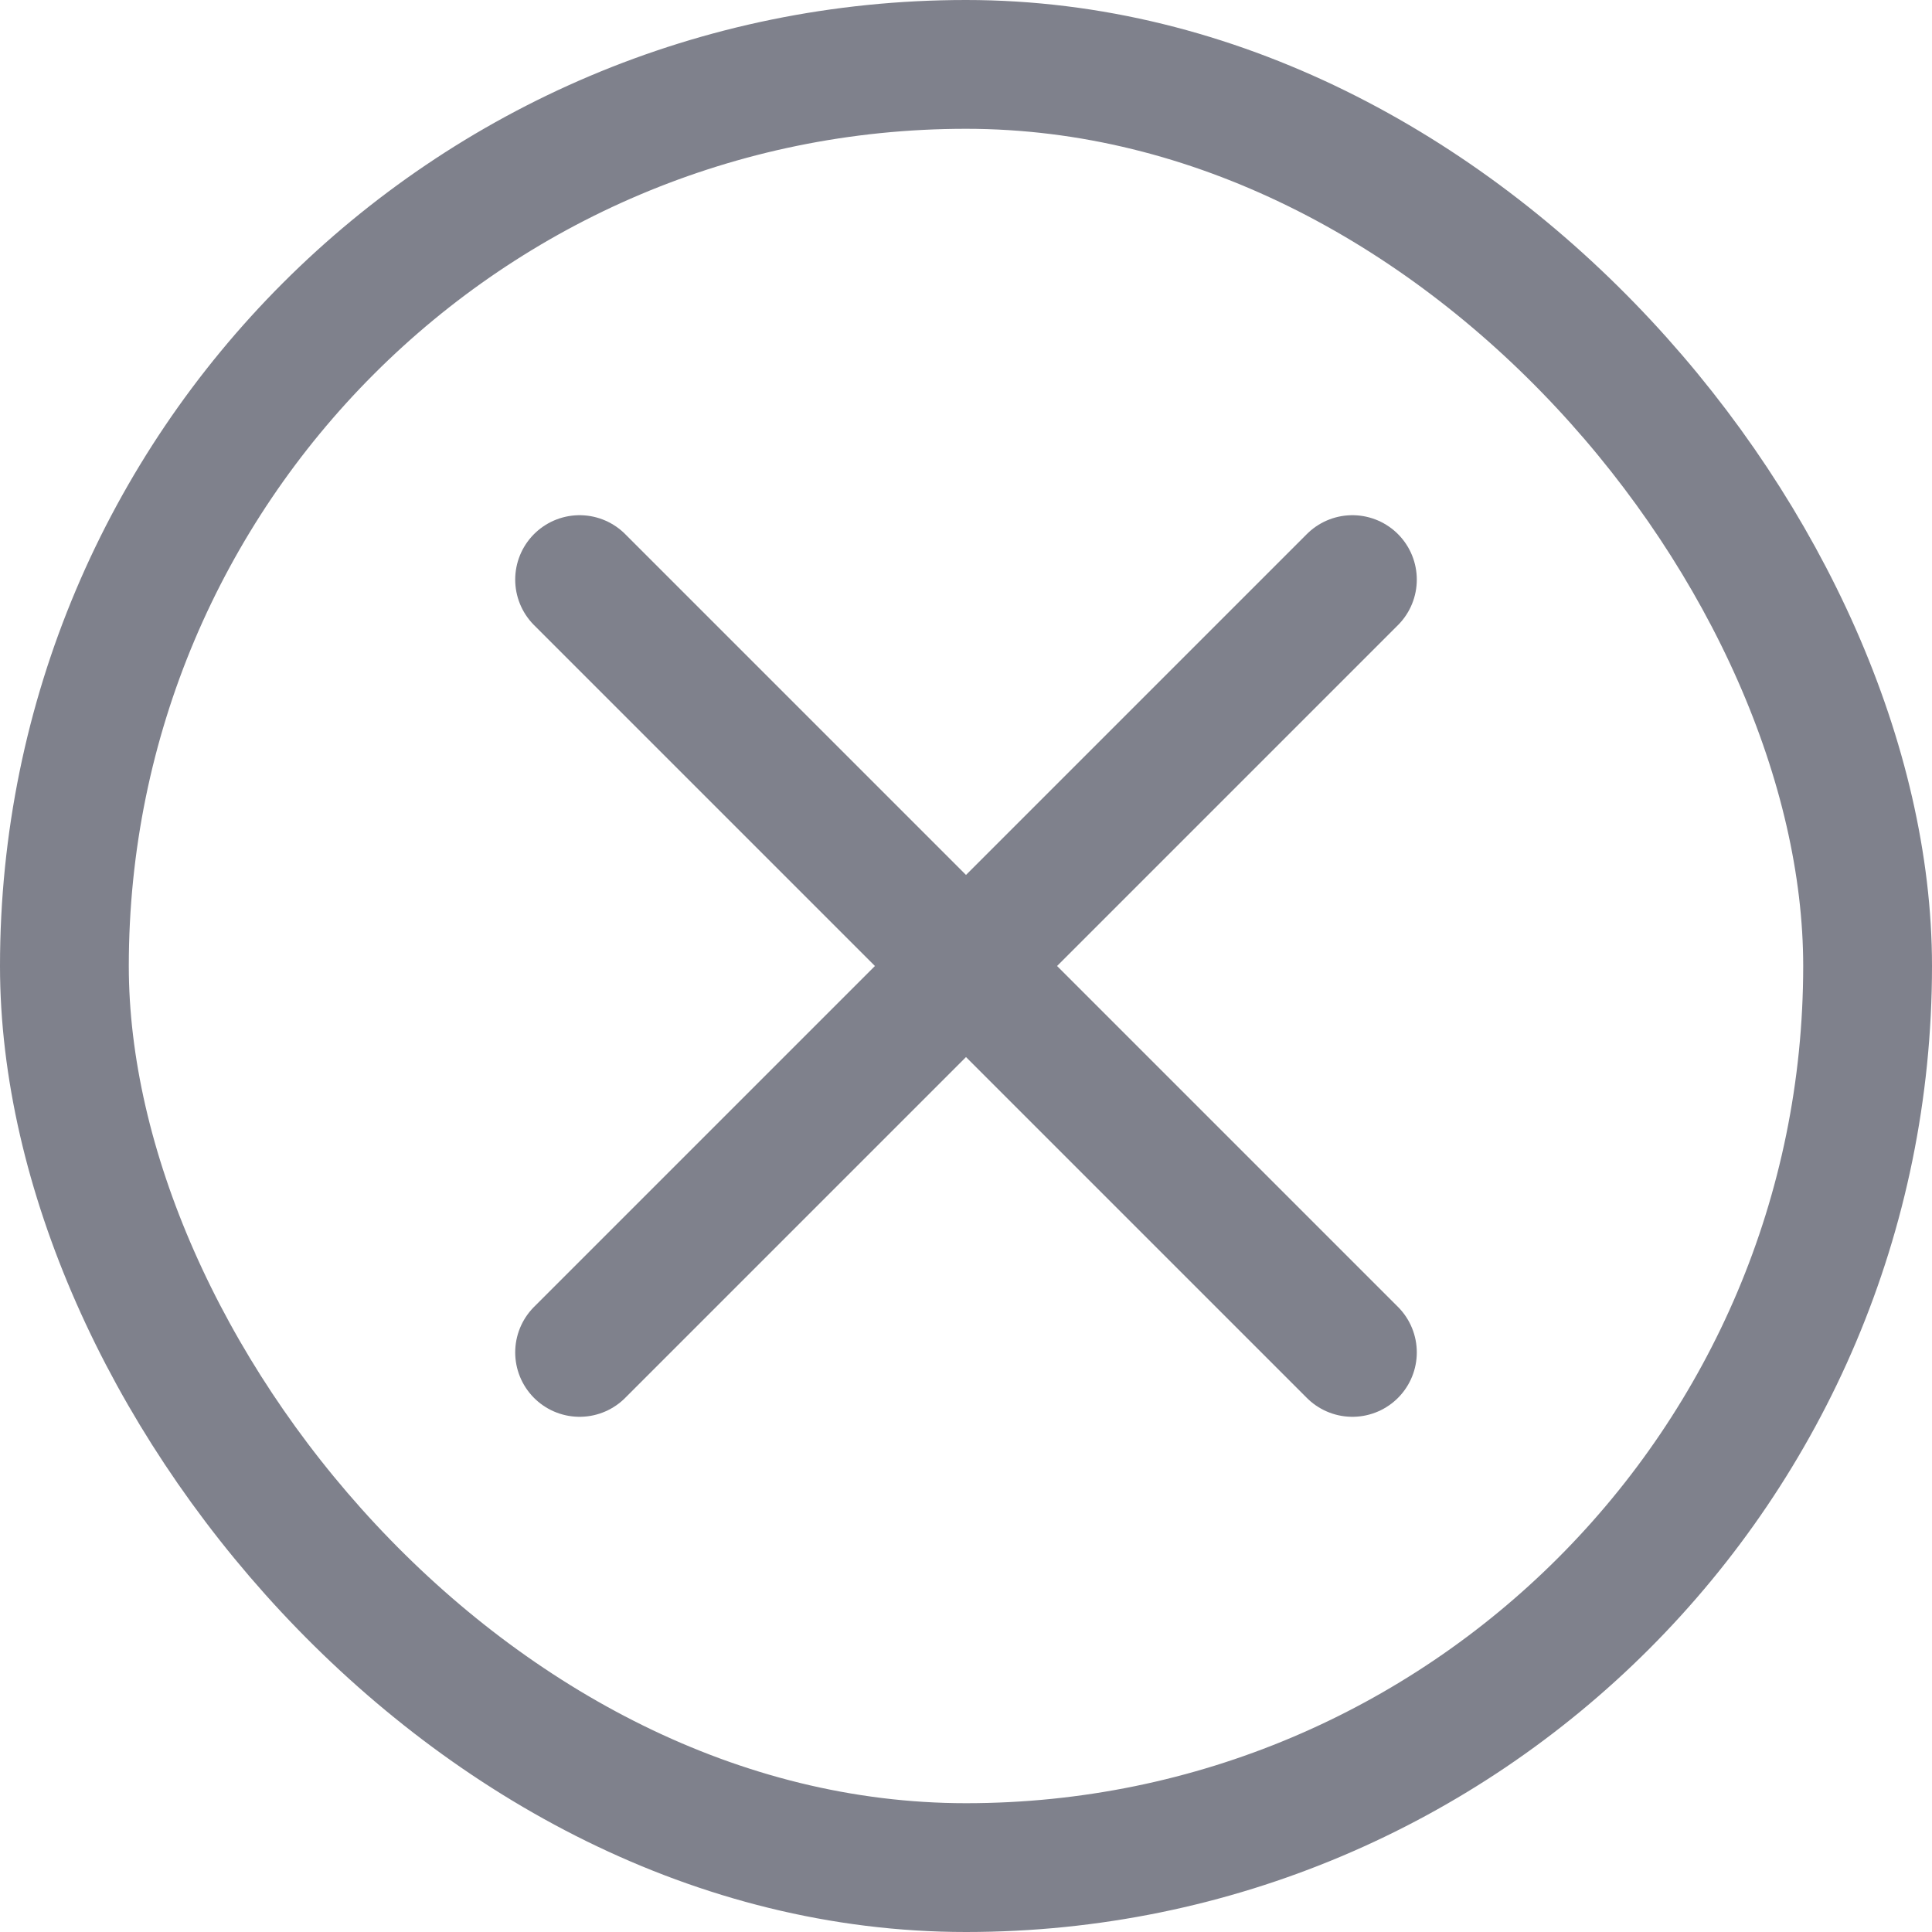
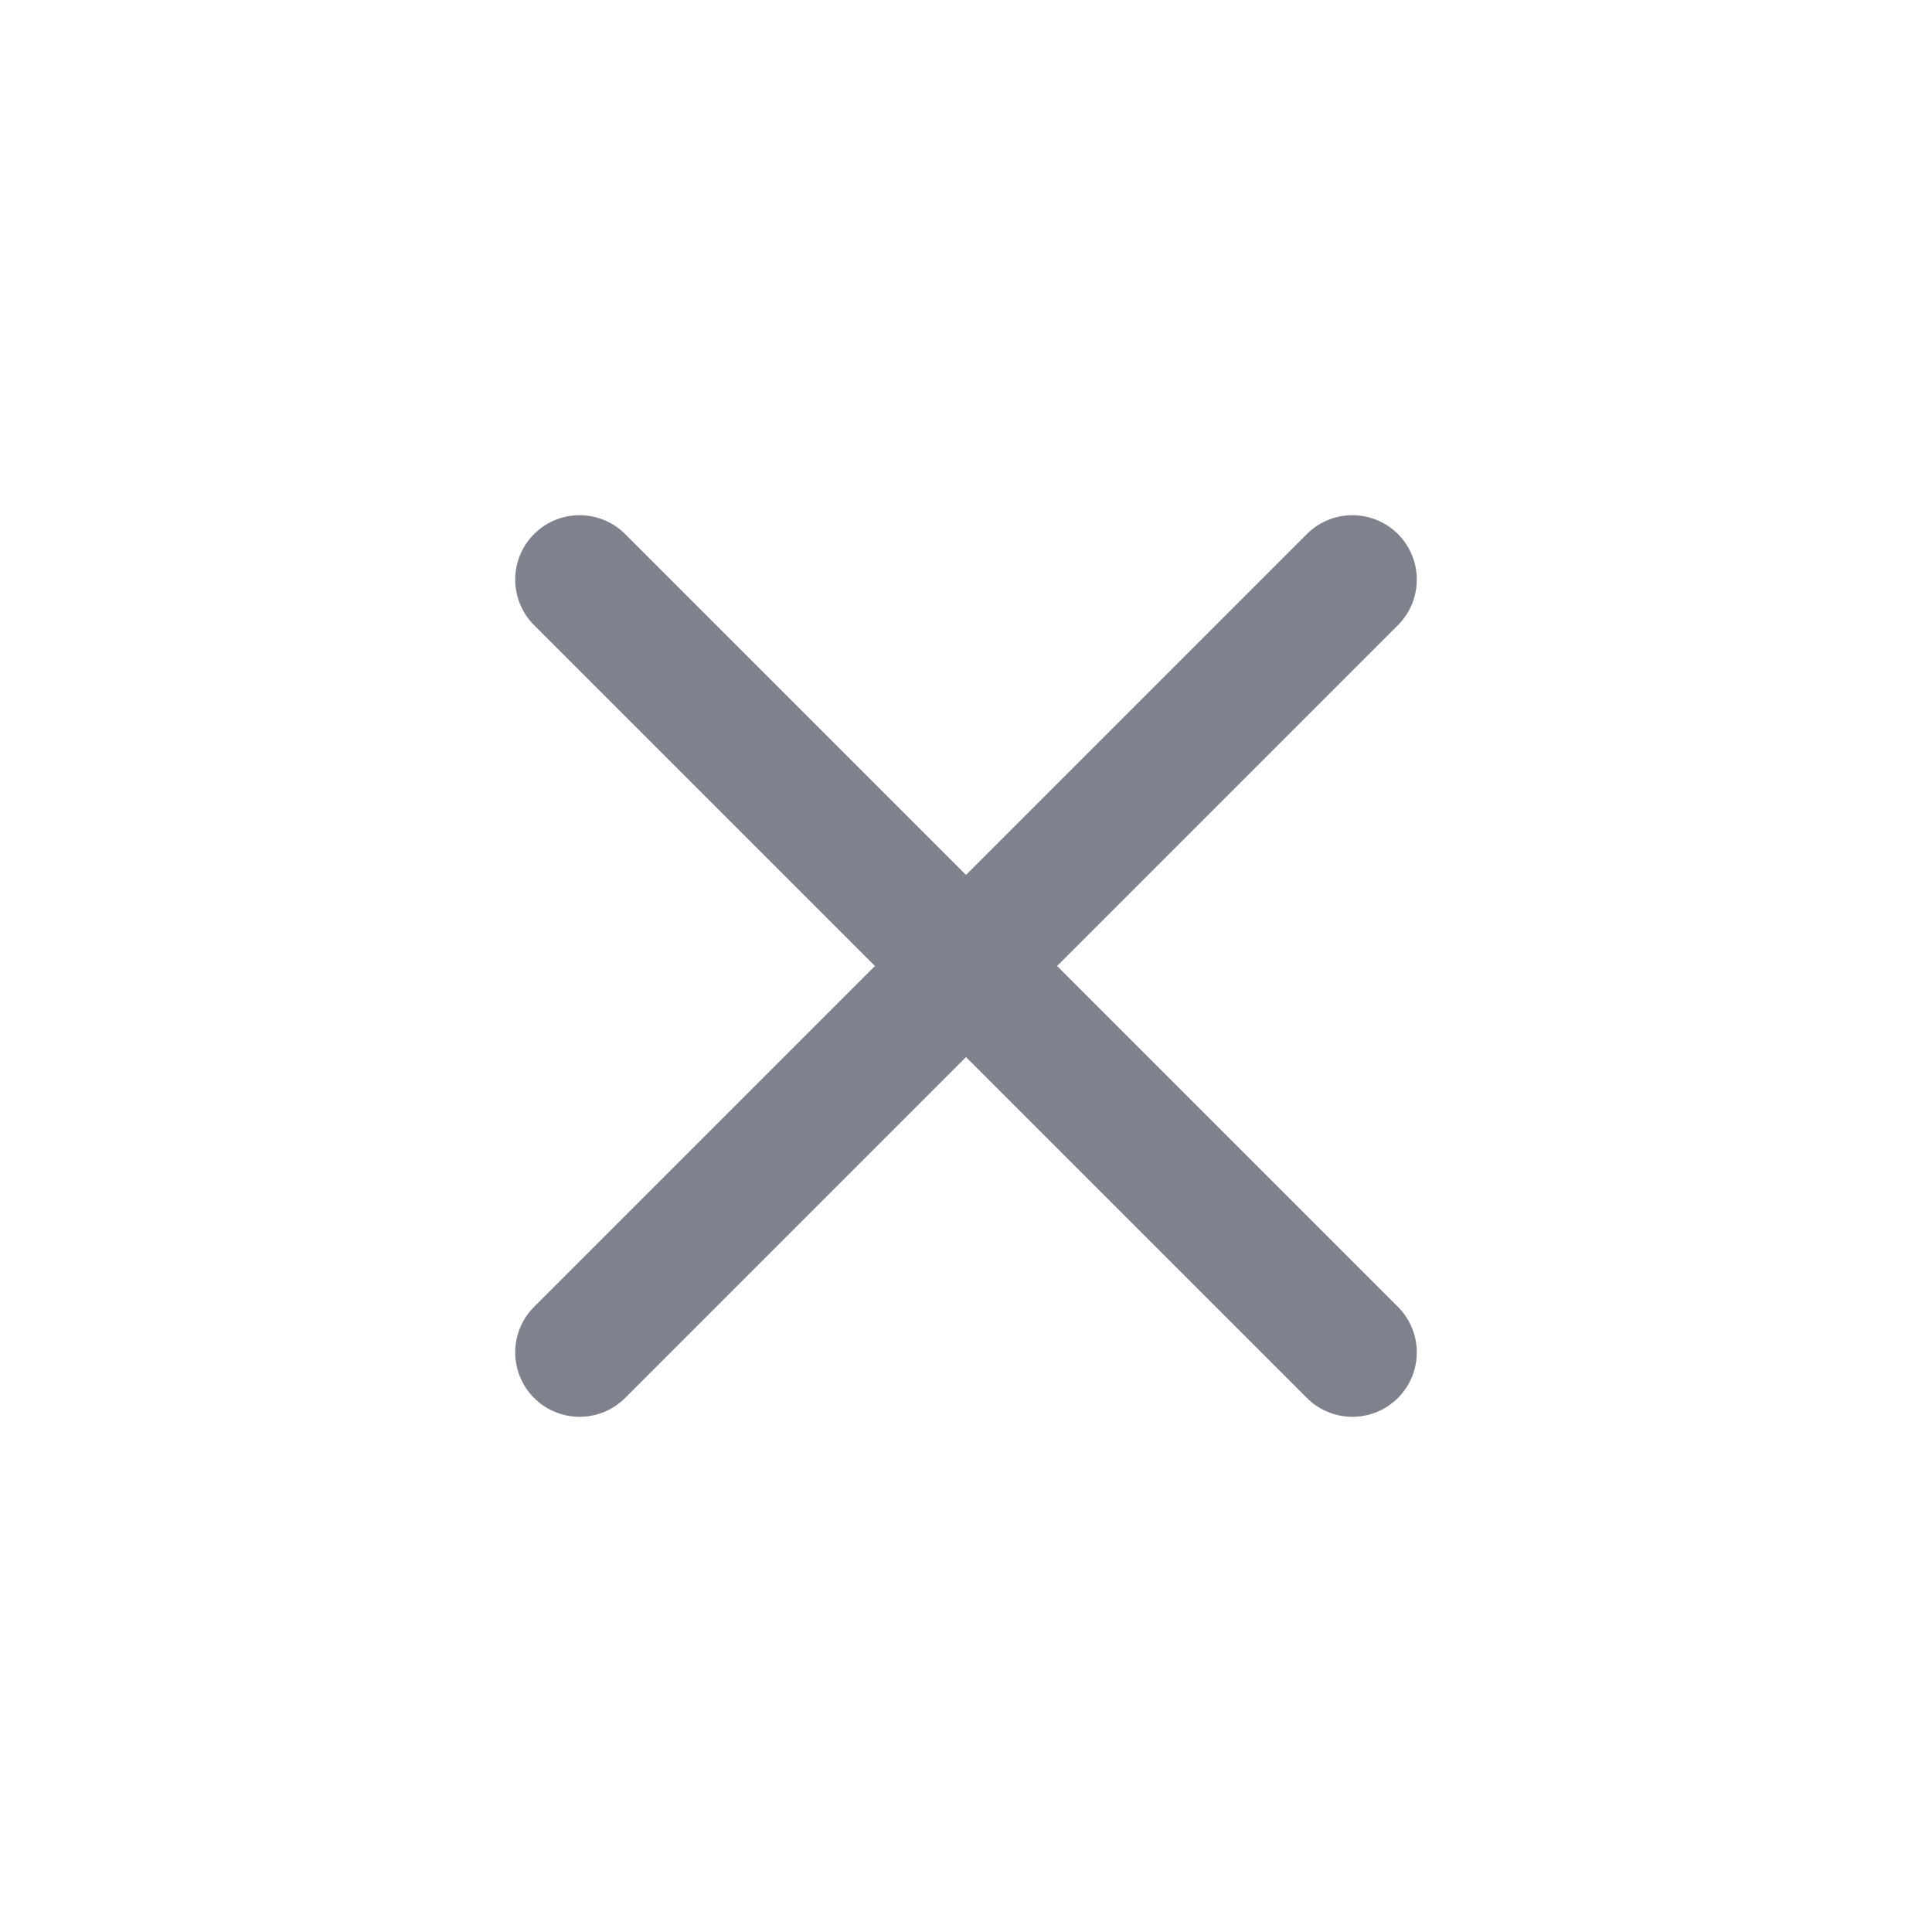
<svg xmlns="http://www.w3.org/2000/svg" width="30" height="30" viewBox="0 0 30 30" fill="none">
-   <rect x="1" y="1" width="28" height="28" rx="14" stroke="#7F818C" stroke-width="2" />
  <path d="M21 9L9 21M9 9L21 21" stroke="#7F818C" stroke-width="2" stroke-linecap="round" />
</svg>